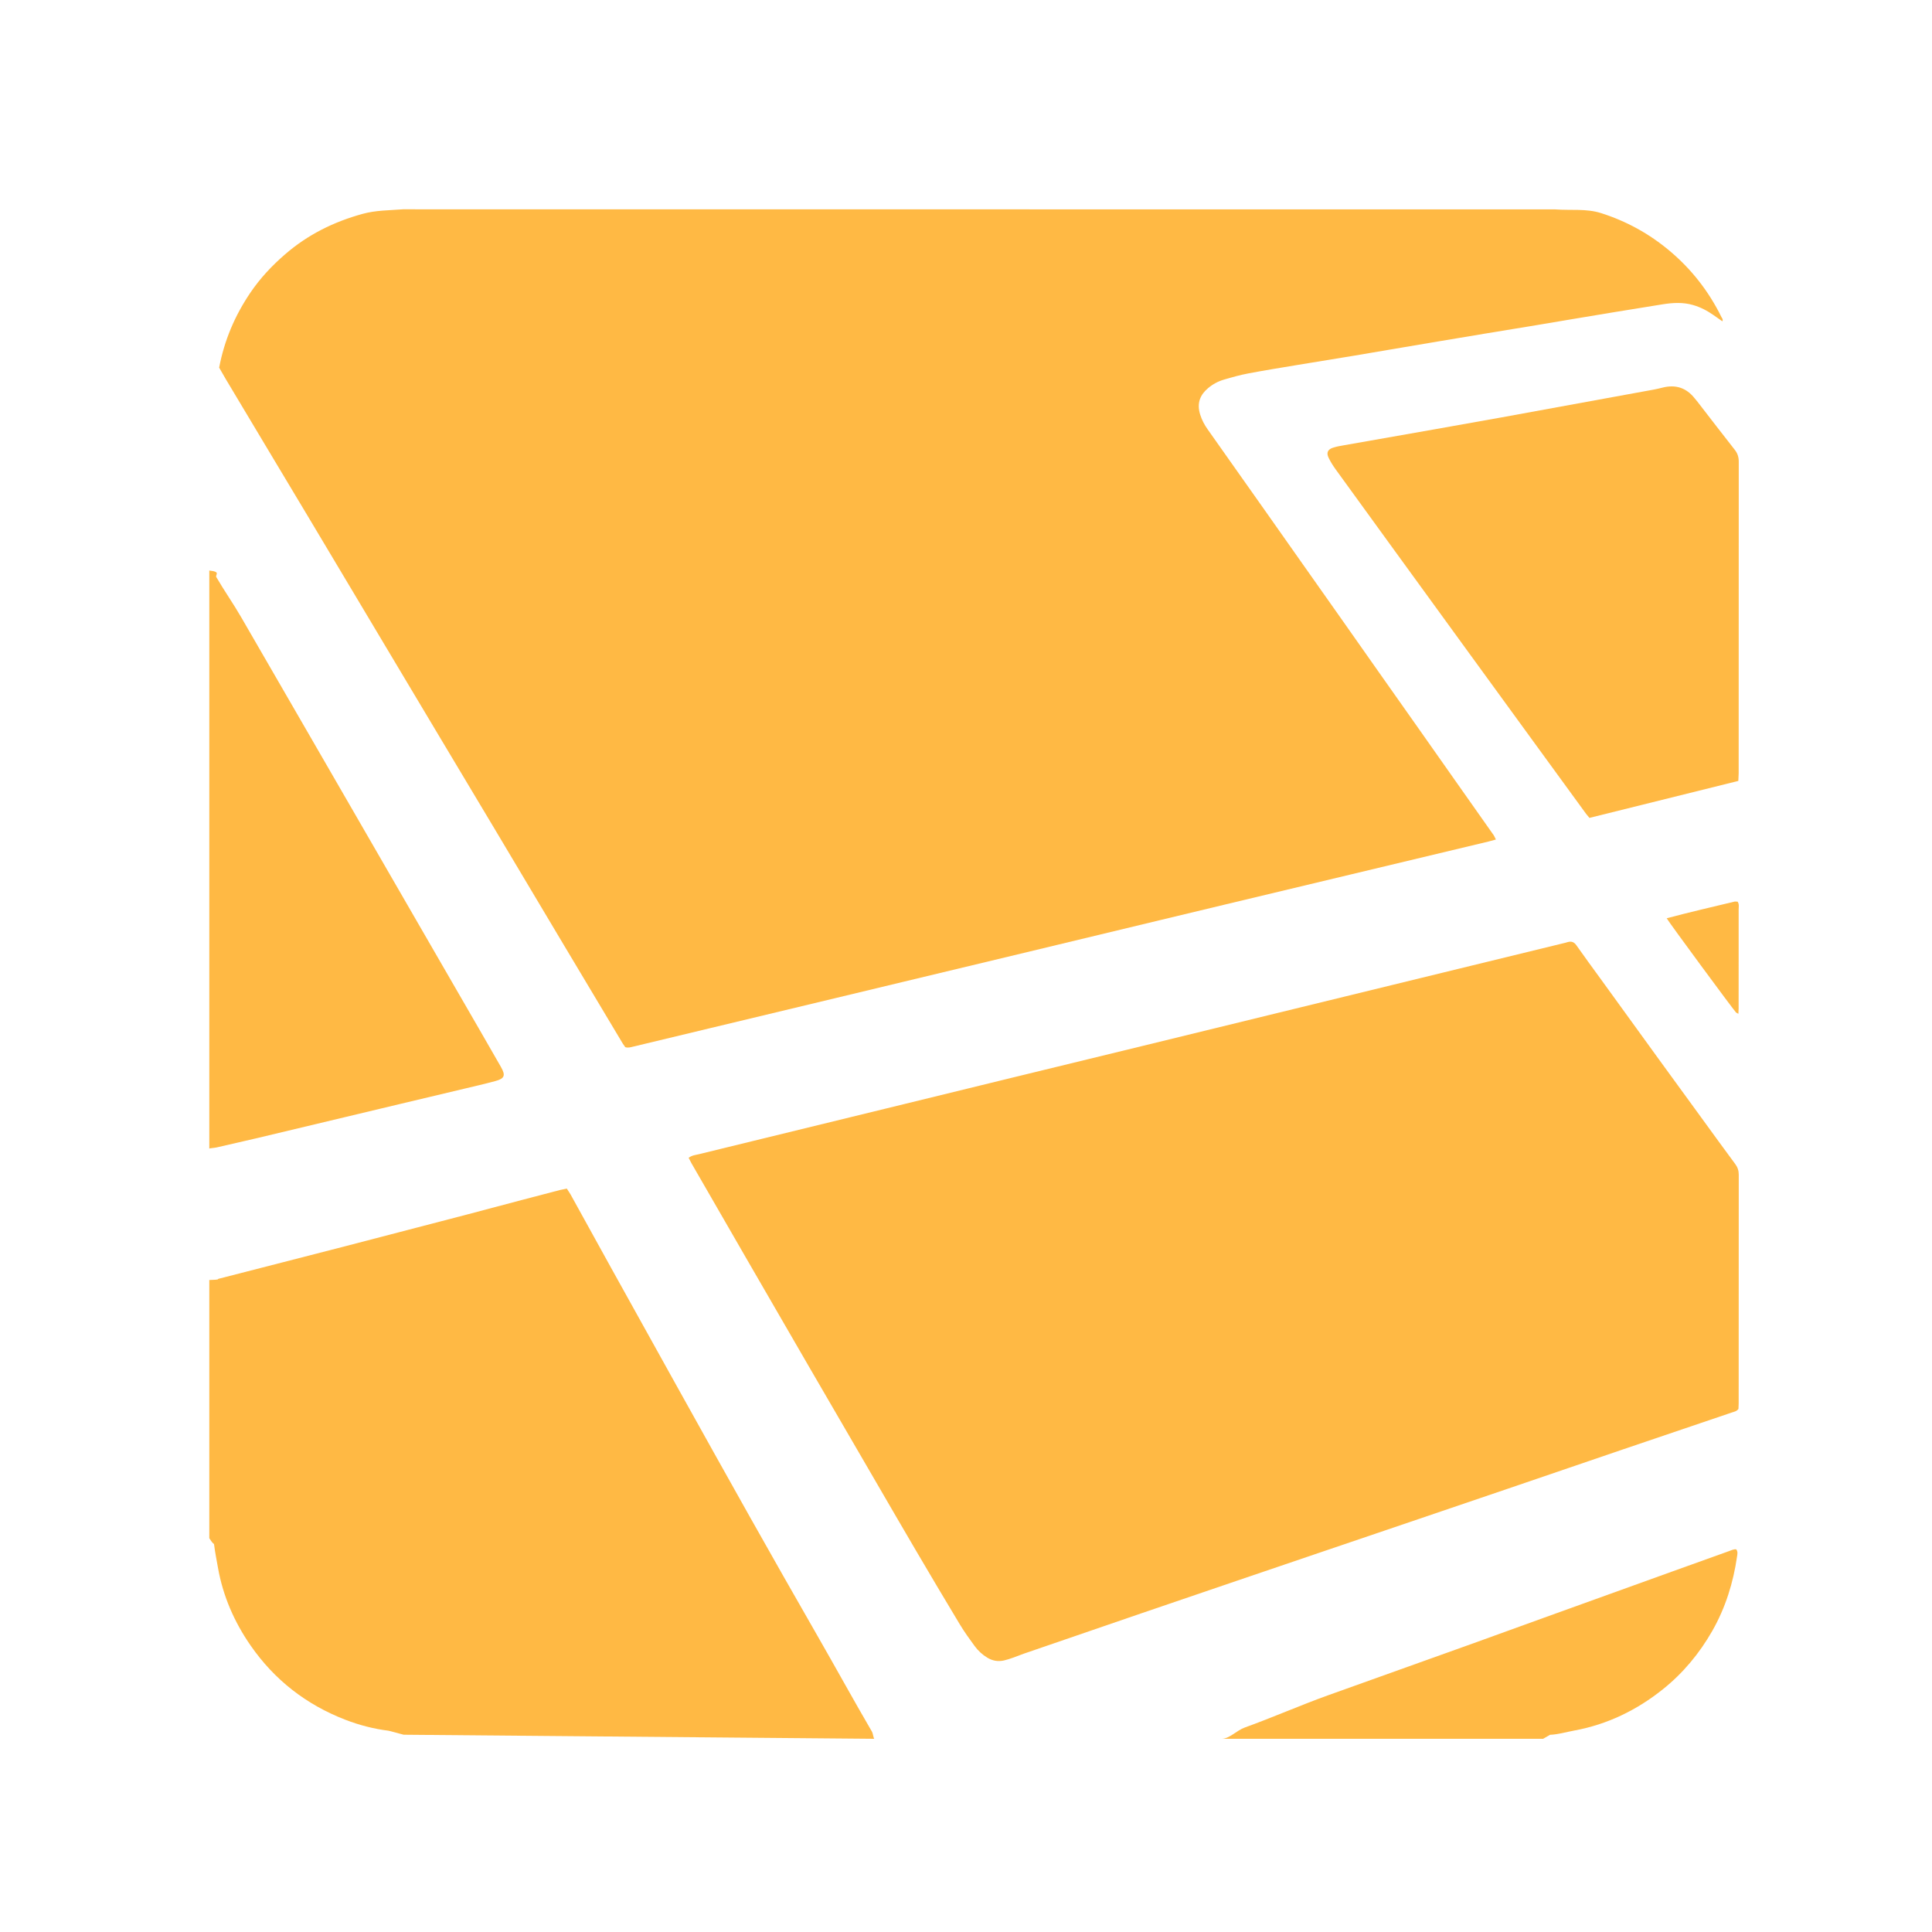
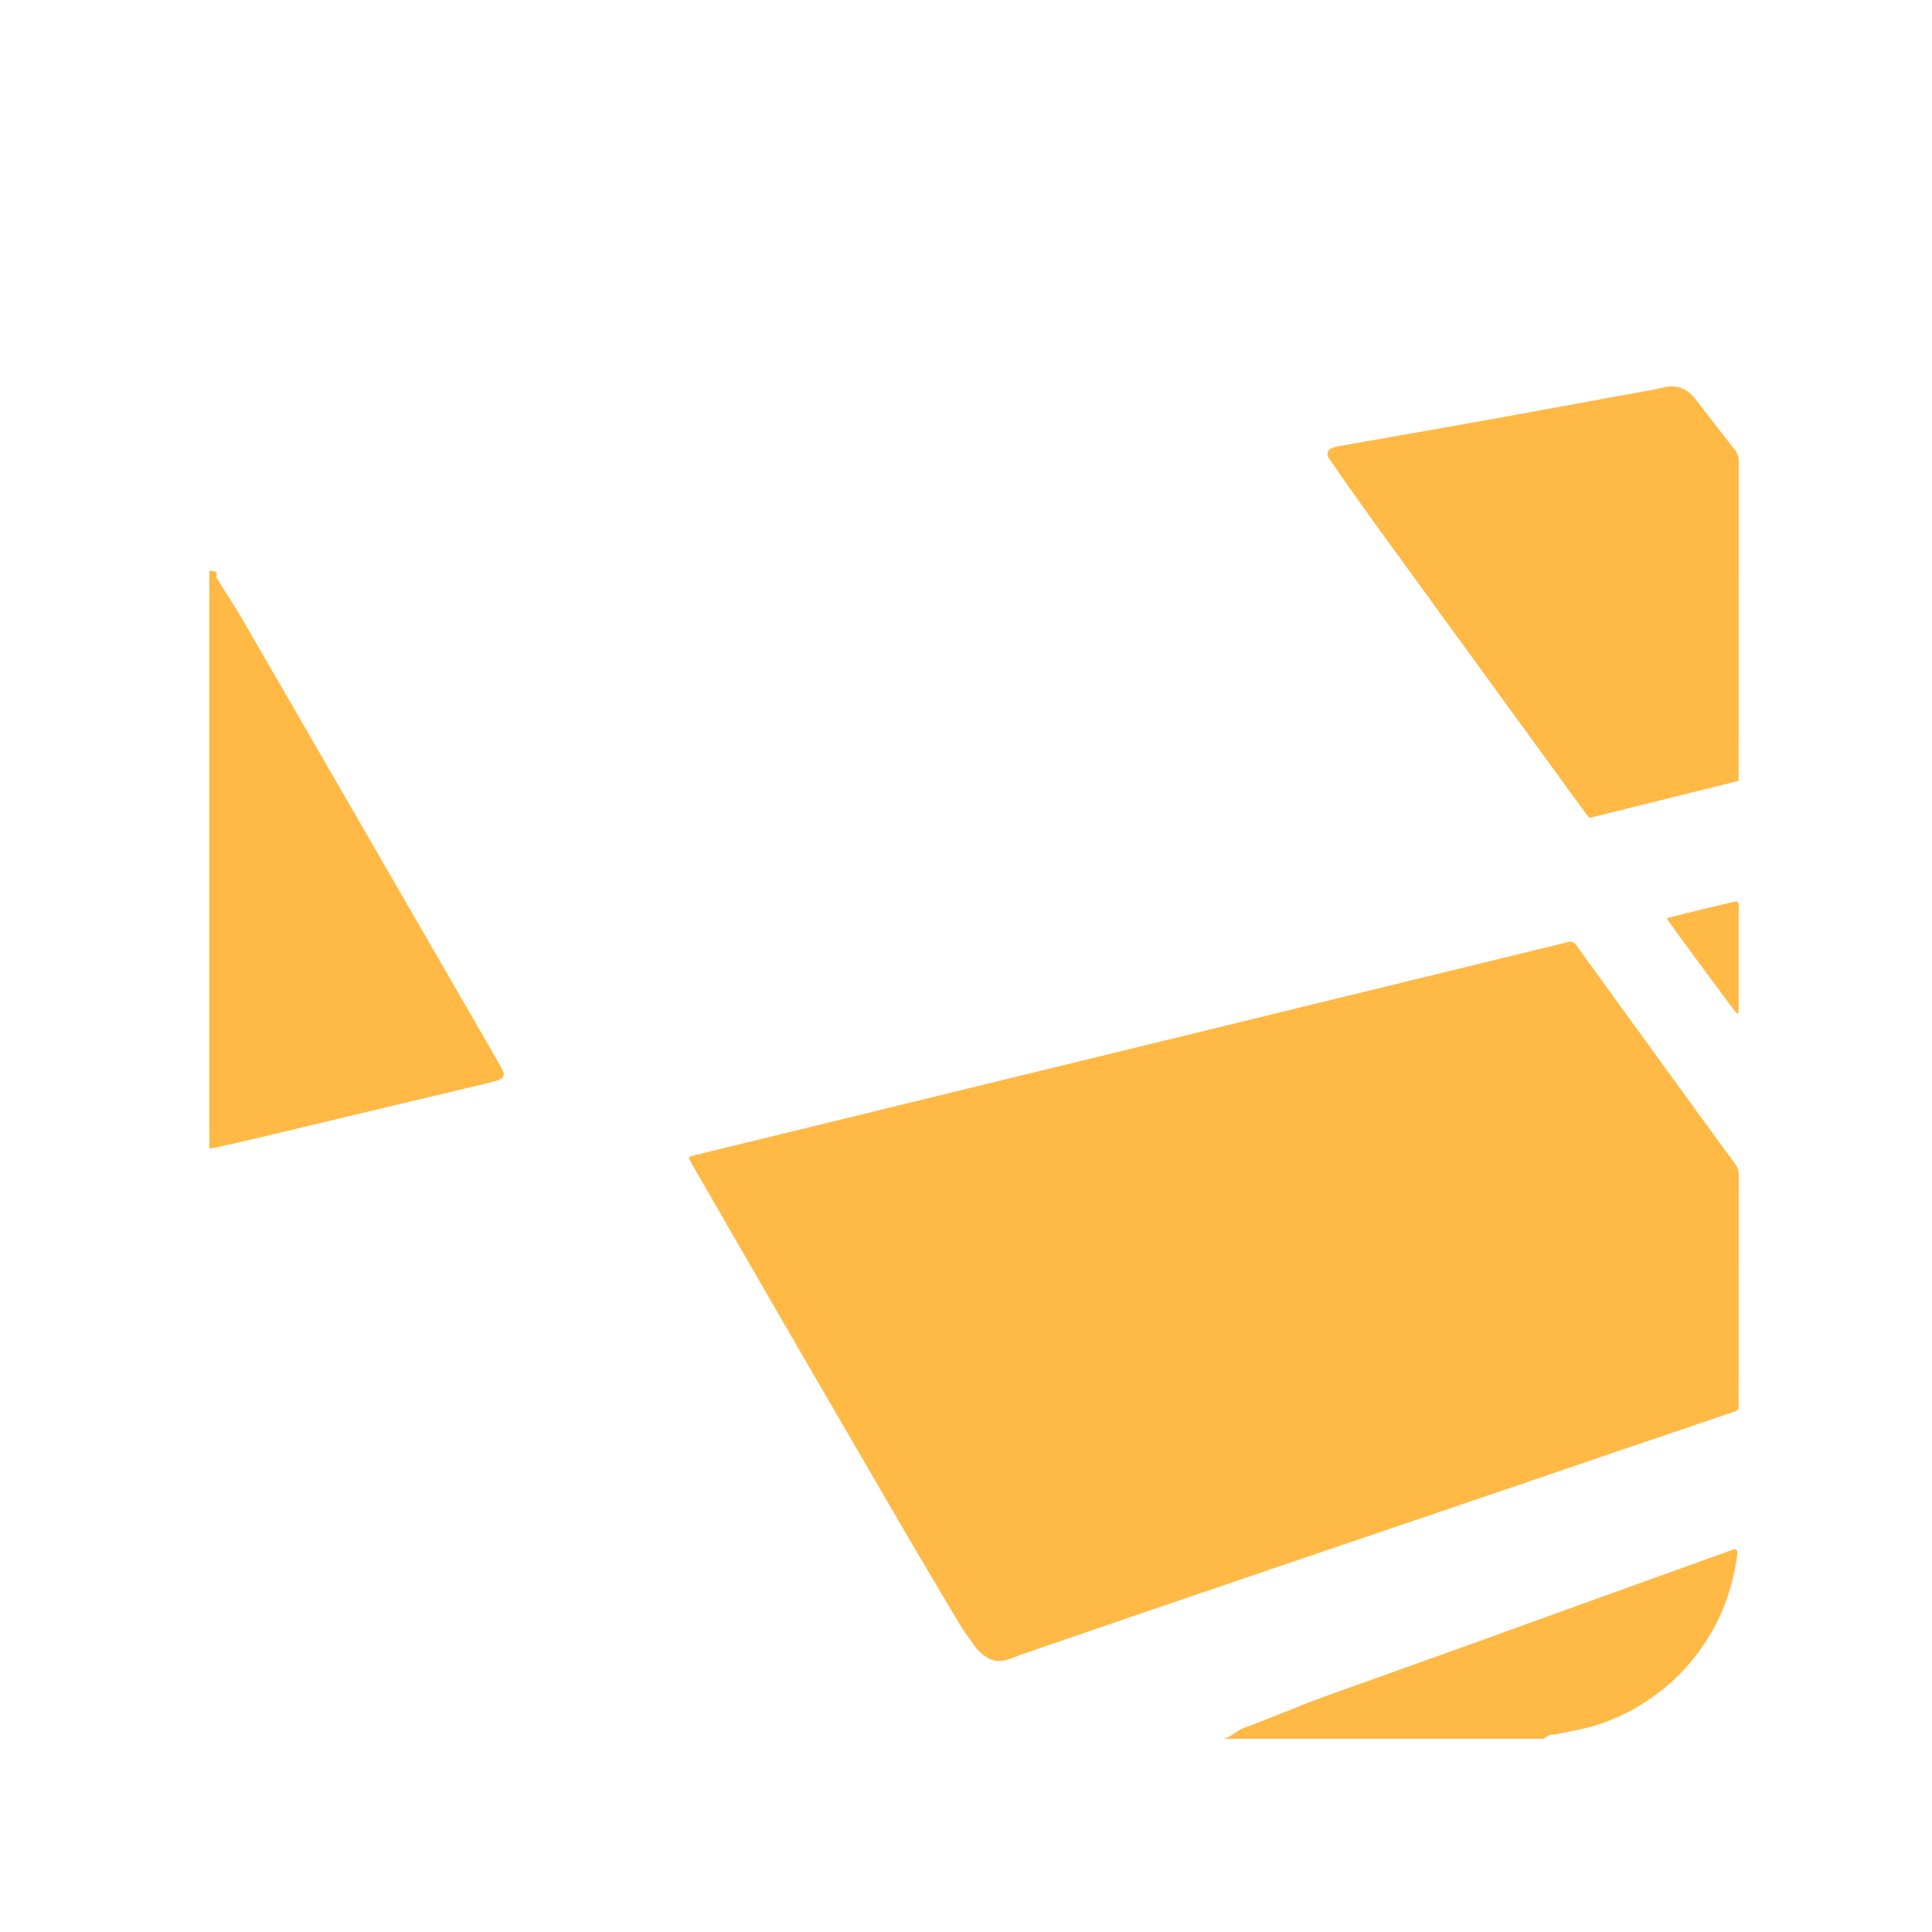
<svg xmlns="http://www.w3.org/2000/svg" width="120px" height="120px" viewBox="0 0 120 120" version="1.1">
  <g id="laravel" stroke="none" stroke-width="1" fill="none" fill-rule="evenodd">
    <g id="laravel-plain" transform="translate(13, 13)" fill="#FFB944">
-       <path d="M12.035,7.10542736e-15 C11.184,0.067 10.348,0.056 9.524,0.283 C7.721,0.78 6.119,1.573 4.706,2.797 C3.875,3.516 3.15,4.291 2.534,5.204 C1.584,6.614 0.937,8.129 0.612,9.834 C0.742,10.063 0.878,10.302 1.023,10.546 C1.944,12.091 2.866,13.626 3.789,15.17 L6.215,19.22 C6.961,20.468 7.706,21.717 8.451,22.965 L11.931,28.795 C12.722,30.12 13.513,31.447 14.305,32.771 C15.458,34.701 16.615,36.629 17.767,38.56 L22.003,45.666 C23.225,47.713 24.448,49.758 25.672,51.803 L25.835,52.041 C26.012,52.098 26.154,52.049 26.3,52.015 C27.912,51.626 29.524,51.24 31.136,50.854 C33.75,50.226 36.364,49.602 38.978,48.974 L43.073,47.99 C45.716,47.356 48.359,46.724 51.002,46.088 C53.674,45.447 56.345,44.802 59.017,44.16 C60.367,43.835 61.718,43.511 63.069,43.187 C65.683,42.561 68.298,41.936 70.912,41.311 L79.453,39.269 L79.914,39.144 L79.788,38.893 L77.457,35.585 L75.155,32.313 L72.693,28.822 L70.339,25.476 L68.007,22.169 L65.599,18.751 C64.812,17.636 64.025,16.523 63.238,15.409 L61.994,13.646 C61.803,13.375 61.651,13.083 61.55,12.767 C61.304,12 61.585,11.49 62.031,11.113 C62.319,10.868 62.651,10.688 63.011,10.582 C63.512,10.434 64.017,10.292 64.529,10.195 C65.556,10 66.589,9.835 67.619,9.663 L71.112,9.091 C71.848,8.969 72.584,8.841 73.32,8.716 C74.321,8.546 75.322,8.375 76.324,8.208 C77.296,8.044 78.268,7.882 79.24,7.721 L82.422,7.198 L84.631,6.826 C85.47,6.685 86.31,6.545 87.149,6.407 C88.196,6.235 89.242,6.063 90.289,5.898 C90.913,5.8 91.536,5.766 92.156,5.945 C92.62,6.079 93.043,6.298 93.437,6.577 L93.981,6.958 C94.036,6.832 93.957,6.764 93.921,6.692 C93.135,5.096 92.064,3.723 90.703,2.58 C89.438,1.517 88.017,0.736 86.446,0.237 C85.518,-0.058 84.564,0.08 83.593,0.006 M41.308,95 C41.261,95 41.219,94.659 41.166,94.569 C40.033,92.627 38.888,90.543 37.769,88.595 C36.359,86.14 34.961,83.677 33.572,81.21 C32.087,78.572 30.616,75.927 29.143,73.284 C27.743,70.771 26.347,68.256 24.952,65.74 C24.11,64.22 23.273,62.697 22.431,61.175 L22.208,60.827 L21.799,60.909 C20.989,61.119 20.181,61.33 19.372,61.544 C18.247,61.841 17.122,62.144 15.996,62.439 C13.468,63.099 10.94,63.756 8.412,64.414 C5.841,65.084 3.162,65.756 0.59,66.424 C0.434,66.464 0.755,66.477 0,66.504 L0,82.538 C0.311,83.036 0.282,82.801 0.301,82.965 C0.361,83.44 0.458,83.918 0.541,84.388 C0.852,86.14 1.552,87.744 2.564,89.204 C4.049,91.347 6.025,92.879 8.447,93.816 C9.312,94.15 10.214,94.385 11.137,94.499 L12.075,94.747" id="Shape" />
-       <path d="M2.996,57.684 C5.965,56.974 8.934,56.265 11.903,55.557 C13.207,55.246 14.511,54.939 15.815,54.627 C16.467,54.471 17.121,54.322 17.767,54.147 C18.343,53.991 18.414,53.799 18.118,53.277 C17.69,52.523 17.254,51.773 16.821,51.02 L13.004,44.414 L9.189,37.808 C7.895,35.567 6.6,33.326 5.305,31.086 C4.196,29.169 3.088,27.252 1.98,25.336 C1.501,24.507 0.919,23.676 0.437,22.848 C0.347,22.697 0.754,22.517 0,22.437 L0,58.342 C0,58.318 0.341,58.297 0.457,58.269 L2.996,57.684 Z M94.374,83.349 C93.211,83.765 92.046,84.183 90.884,84.602 C88.235,85.557 85.585,86.511 82.936,87.467 C81.465,87.998 79.996,88.535 78.523,89.064 C75.522,90.14 72.52,91.213 69.518,92.287 C67.778,92.91 66.038,93.68 64.3,94.305 C63.823,94.477 63.354,95 62.882,95 L82.846,95 L83.276,94.752 C83.784,94.73 84.283,94.579 84.782,94.487 C86.831,94.111 88.666,93.22 90.292,91.917 C91.541,90.917 92.557,89.693 93.353,88.298 C94.171,86.861 94.657,85.308 94.891,83.676 C94.911,83.535 94.955,83.375 94.837,83.23 C94.671,83.217 94.525,83.295 94.374,83.349 Z M92.66,56.401 C91.78,55.191 90.897,53.982 90.018,52.771 C88.806,51.099 87.595,49.426 86.384,47.753 C85.892,47.074 85.393,46.401 84.913,45.714 C84.769,45.507 84.603,45.452 84.378,45.513 L84.249,45.551 C82.02,46.095 79.79,46.638 77.56,47.182 L73.564,48.157 C70.959,48.792 68.353,49.429 65.747,50.065 C63.171,50.694 60.594,51.325 58.016,51.953 L49.981,53.909 C47.346,54.552 44.712,55.197 42.077,55.841 L34.433,57.707 C33.087,58.035 31.74,58.363 30.395,58.693 C30.196,58.741 29.983,58.753 29.772,58.914 L29.952,59.259 C31.08,61.218 32.209,63.176 33.34,65.134 C34.62,67.35 35.901,69.566 37.186,71.781 C38.598,74.215 40.014,76.647 41.429,79.081 C42.242,80.478 43.05,81.877 43.87,83.271 C44.781,84.82 45.695,86.365 46.623,87.904 C46.901,88.364 47.217,88.803 47.535,89.236 C47.748,89.526 48.012,89.773 48.323,89.961 C48.644,90.156 48.99,90.217 49.355,90.135 C49.543,90.092 49.728,90.03 49.91,89.966 L50.581,89.716 C53.02,88.877 55.459,88.039 57.9,87.203 C59.803,86.552 61.709,85.903 63.614,85.255 C65.505,84.611 67.398,83.969 69.289,83.327 L74.922,81.415 C76.842,80.763 78.762,80.111 80.682,79.457 C83.037,78.653 85.393,77.846 87.75,77.044 C90.022,76.271 92.297,75.503 94.57,74.732 C94.709,74.685 94.863,74.665 94.978,74.512 L94.992,74.179 C94.993,69.44 94.992,64.701 94.997,59.963 C94.997,59.71 94.93,59.505 94.779,59.301 C94.065,58.34 93.365,57.369 92.66,56.401 Z M92.269,11.752 C91.74,11.078 91.066,10.865 90.24,11.081 C89.881,11.176 89.511,11.236 89.145,11.303 C87.944,11.525 86.741,11.742 85.54,11.961 C83.781,12.282 82.022,12.606 80.263,12.925 C78.871,13.176 77.477,13.424 76.084,13.669 L70.493,14.653 C70.259,14.693 70.022,14.734 69.796,14.807 C69.467,14.913 69.372,15.121 69.522,15.432 C69.645,15.687 69.798,15.93 69.964,16.159 C71.12,17.76 72.281,19.358 73.443,20.956 C75.043,23.16 76.645,25.363 78.246,27.565 C79.602,29.429 80.958,31.292 82.314,33.155 C83.38,34.619 84.445,36.083 85.512,37.545 L85.723,37.801 L94.971,35.504 L94.992,35.022 C94.993,28.574 94.992,22.127 94.997,15.678 C94.997,15.393 94.928,15.165 94.75,14.939 C93.972,13.952 93.209,12.953 92.439,11.959 L92.269,11.752 Z M94.757,42.995 C93.358,43.332 91.954,43.654 90.521,44.035 C90.673,44.305 94.602,49.637 94.83,49.89 L94.974,49.97 L94.989,49.645 L94.99,47.4 C94.991,46.098 94.994,44.795 94.991,43.493 C94.991,43.335 95.035,43.164 94.927,43.004 L94.757,42.995 Z" id="Shape" />
+       <path d="M2.996,57.684 C5.965,56.974 8.934,56.265 11.903,55.557 C13.207,55.246 14.511,54.939 15.815,54.627 C16.467,54.471 17.121,54.322 17.767,54.147 C18.343,53.991 18.414,53.799 18.118,53.277 C17.69,52.523 17.254,51.773 16.821,51.02 L13.004,44.414 L9.189,37.808 C7.895,35.567 6.6,33.326 5.305,31.086 C4.196,29.169 3.088,27.252 1.98,25.336 C1.501,24.507 0.919,23.676 0.437,22.848 C0.347,22.697 0.754,22.517 0,22.437 L0,58.342 C0,58.318 0.341,58.297 0.457,58.269 L2.996,57.684 Z M94.374,83.349 C93.211,83.765 92.046,84.183 90.884,84.602 C88.235,85.557 85.585,86.511 82.936,87.467 C81.465,87.998 79.996,88.535 78.523,89.064 C75.522,90.14 72.52,91.213 69.518,92.287 C67.778,92.91 66.038,93.68 64.3,94.305 C63.823,94.477 63.354,95 62.882,95 L82.846,95 L83.276,94.752 C83.784,94.73 84.283,94.579 84.782,94.487 C86.831,94.111 88.666,93.22 90.292,91.917 C91.541,90.917 92.557,89.693 93.353,88.298 C94.171,86.861 94.657,85.308 94.891,83.676 C94.911,83.535 94.955,83.375 94.837,83.23 C94.671,83.217 94.525,83.295 94.374,83.349 Z M92.66,56.401 C91.78,55.191 90.897,53.982 90.018,52.771 C88.806,51.099 87.595,49.426 86.384,47.753 C85.892,47.074 85.393,46.401 84.913,45.714 C84.769,45.507 84.603,45.452 84.378,45.513 L84.249,45.551 C82.02,46.095 79.79,46.638 77.56,47.182 L73.564,48.157 C70.959,48.792 68.353,49.429 65.747,50.065 C63.171,50.694 60.594,51.325 58.016,51.953 L49.981,53.909 C47.346,54.552 44.712,55.197 42.077,55.841 L34.433,57.707 C33.087,58.035 31.74,58.363 30.395,58.693 C30.196,58.741 29.983,58.753 29.772,58.914 L29.952,59.259 C31.08,61.218 32.209,63.176 33.34,65.134 C34.62,67.35 35.901,69.566 37.186,71.781 C38.598,74.215 40.014,76.647 41.429,79.081 C42.242,80.478 43.05,81.877 43.87,83.271 C44.781,84.82 45.695,86.365 46.623,87.904 C46.901,88.364 47.217,88.803 47.535,89.236 C47.748,89.526 48.012,89.773 48.323,89.961 C48.644,90.156 48.99,90.217 49.355,90.135 C49.543,90.092 49.728,90.03 49.91,89.966 L50.581,89.716 C53.02,88.877 55.459,88.039 57.9,87.203 C59.803,86.552 61.709,85.903 63.614,85.255 C65.505,84.611 67.398,83.969 69.289,83.327 L74.922,81.415 C76.842,80.763 78.762,80.111 80.682,79.457 C83.037,78.653 85.393,77.846 87.75,77.044 C90.022,76.271 92.297,75.503 94.57,74.732 C94.709,74.685 94.863,74.665 94.978,74.512 L94.992,74.179 C94.993,69.44 94.992,64.701 94.997,59.963 C94.997,59.71 94.93,59.505 94.779,59.301 C94.065,58.34 93.365,57.369 92.66,56.401 Z M92.269,11.752 C91.74,11.078 91.066,10.865 90.24,11.081 C89.881,11.176 89.511,11.236 89.145,11.303 C87.944,11.525 86.741,11.742 85.54,11.961 C83.781,12.282 82.022,12.606 80.263,12.925 C78.871,13.176 77.477,13.424 76.084,13.669 L70.493,14.653 C70.259,14.693 70.022,14.734 69.796,14.807 C69.467,14.913 69.372,15.121 69.522,15.432 C71.12,17.76 72.281,19.358 73.443,20.956 C75.043,23.16 76.645,25.363 78.246,27.565 C79.602,29.429 80.958,31.292 82.314,33.155 C83.38,34.619 84.445,36.083 85.512,37.545 L85.723,37.801 L94.971,35.504 L94.992,35.022 C94.993,28.574 94.992,22.127 94.997,15.678 C94.997,15.393 94.928,15.165 94.75,14.939 C93.972,13.952 93.209,12.953 92.439,11.959 L92.269,11.752 Z M94.757,42.995 C93.358,43.332 91.954,43.654 90.521,44.035 C90.673,44.305 94.602,49.637 94.83,49.89 L94.974,49.97 L94.989,49.645 L94.99,47.4 C94.991,46.098 94.994,44.795 94.991,43.493 C94.991,43.335 95.035,43.164 94.927,43.004 L94.757,42.995 Z" id="Shape" />
    </g>
  </g>
</svg>